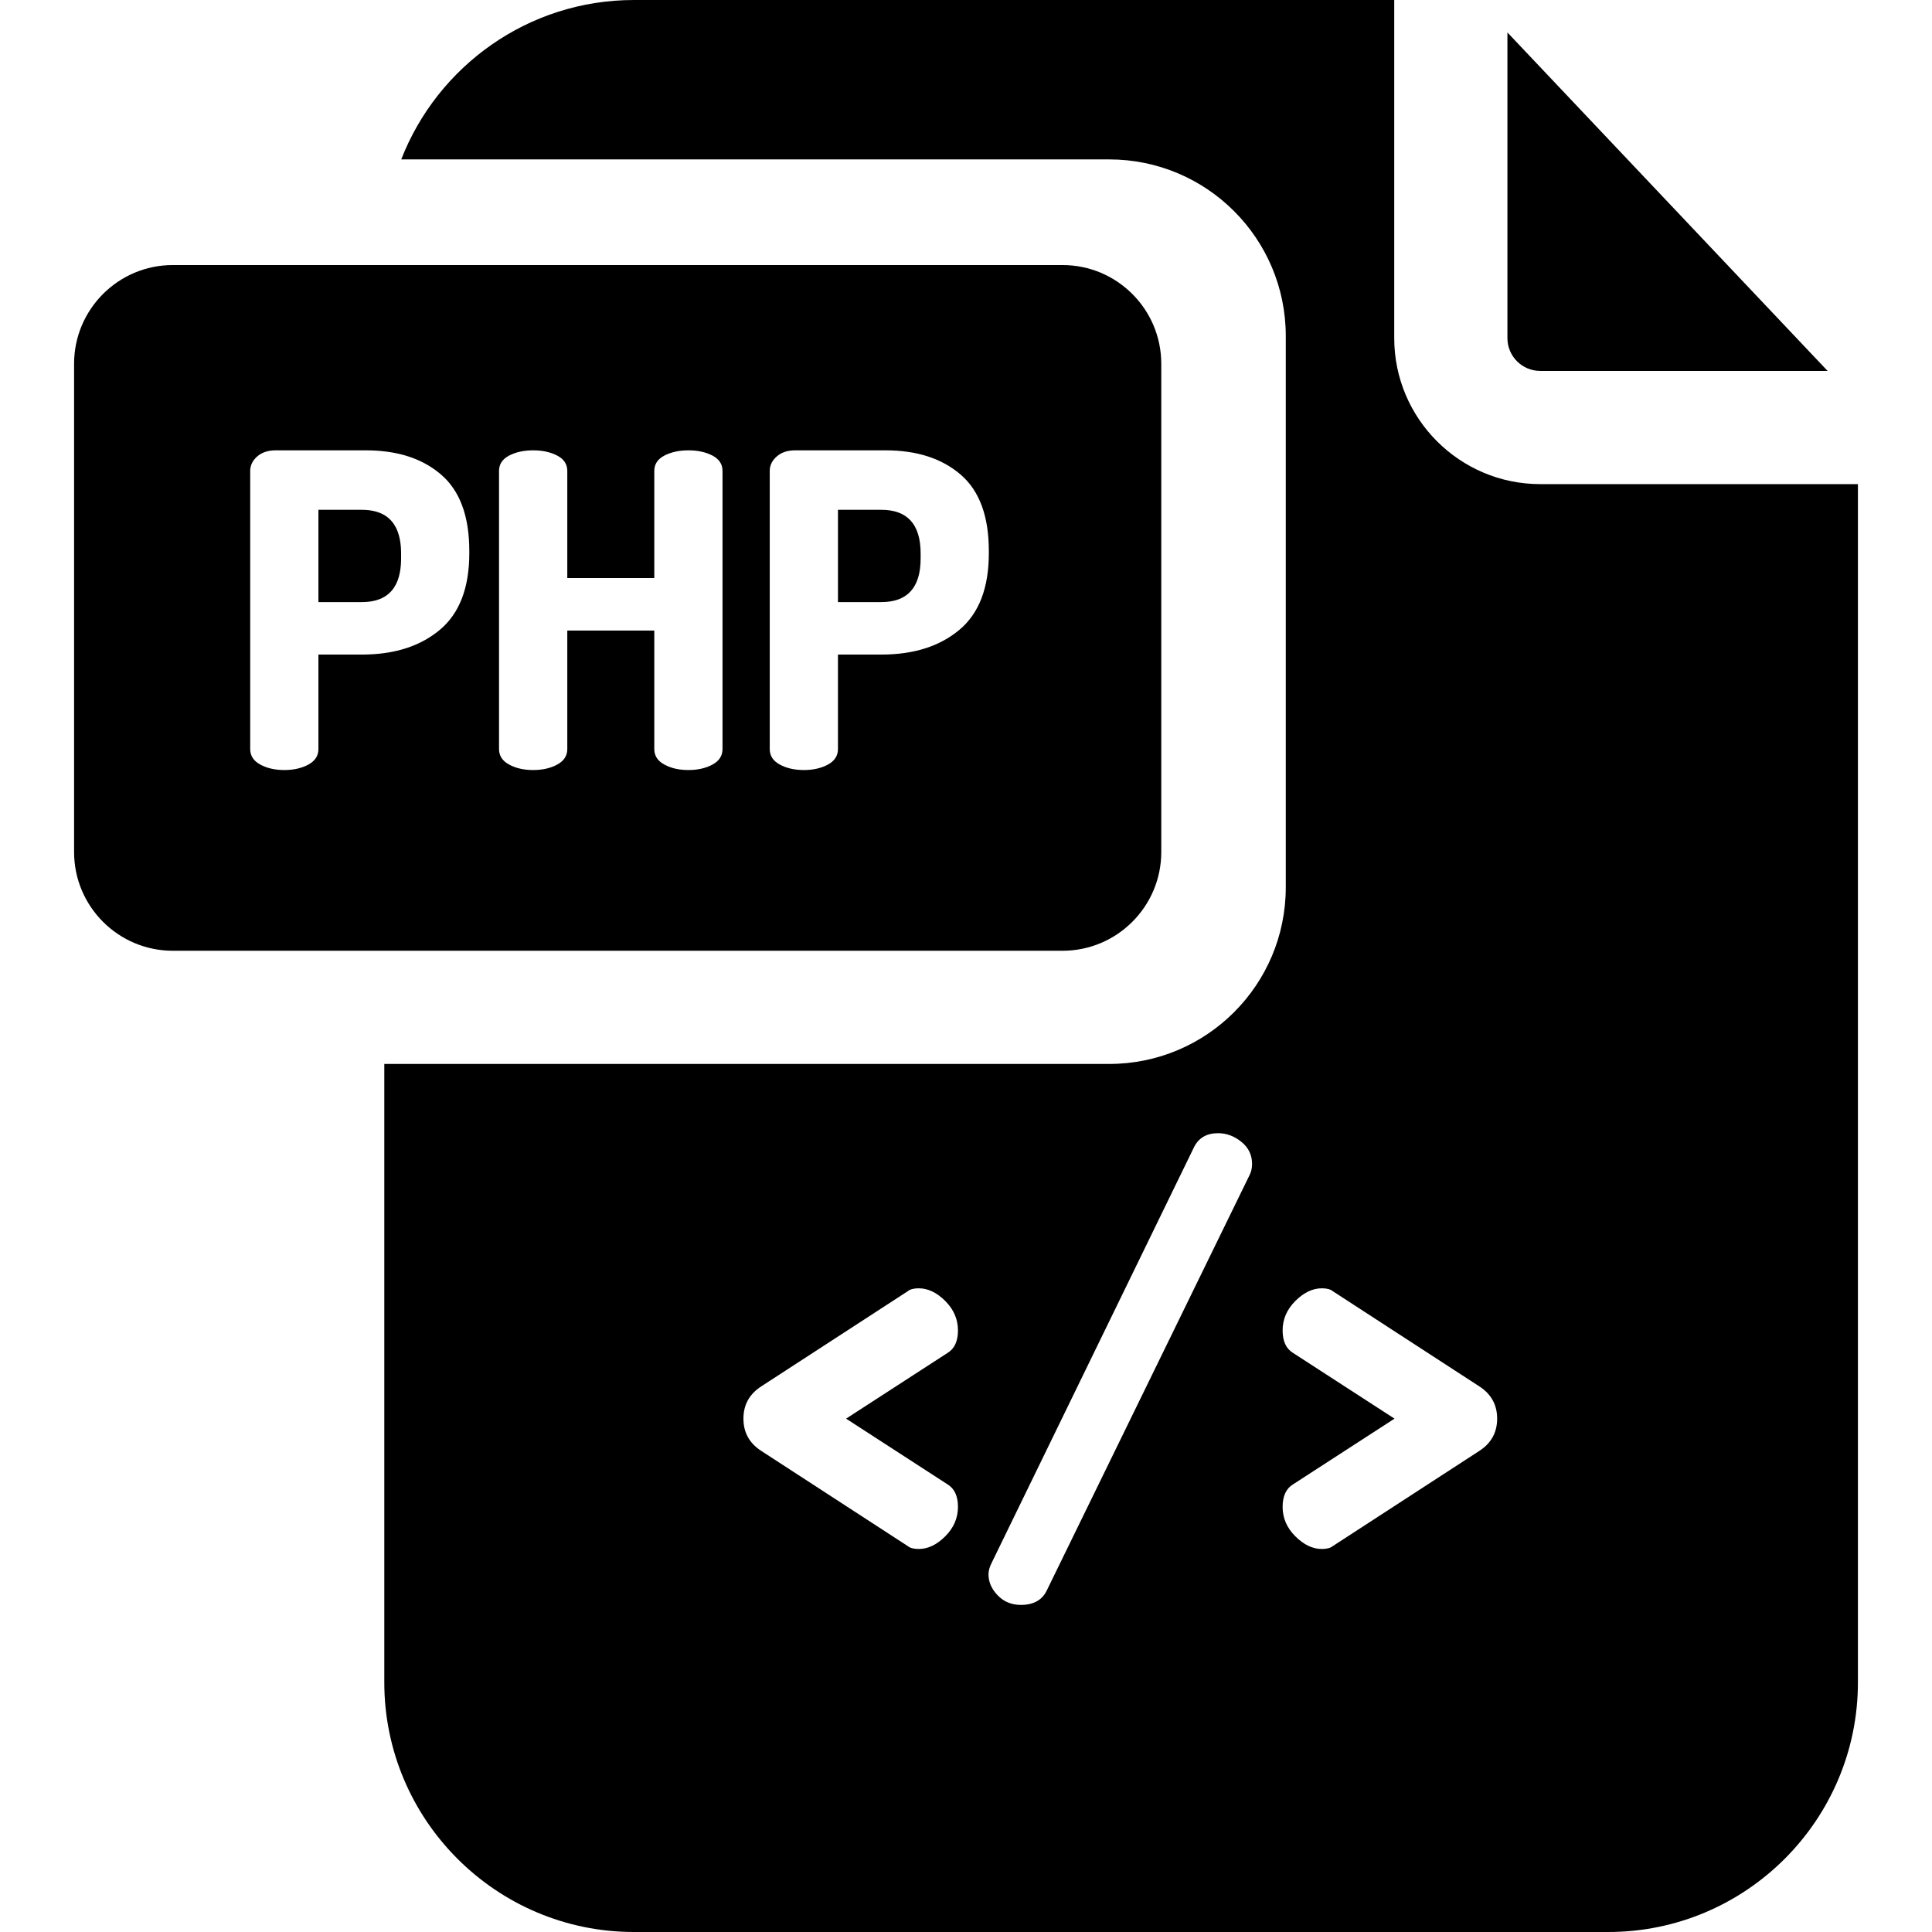
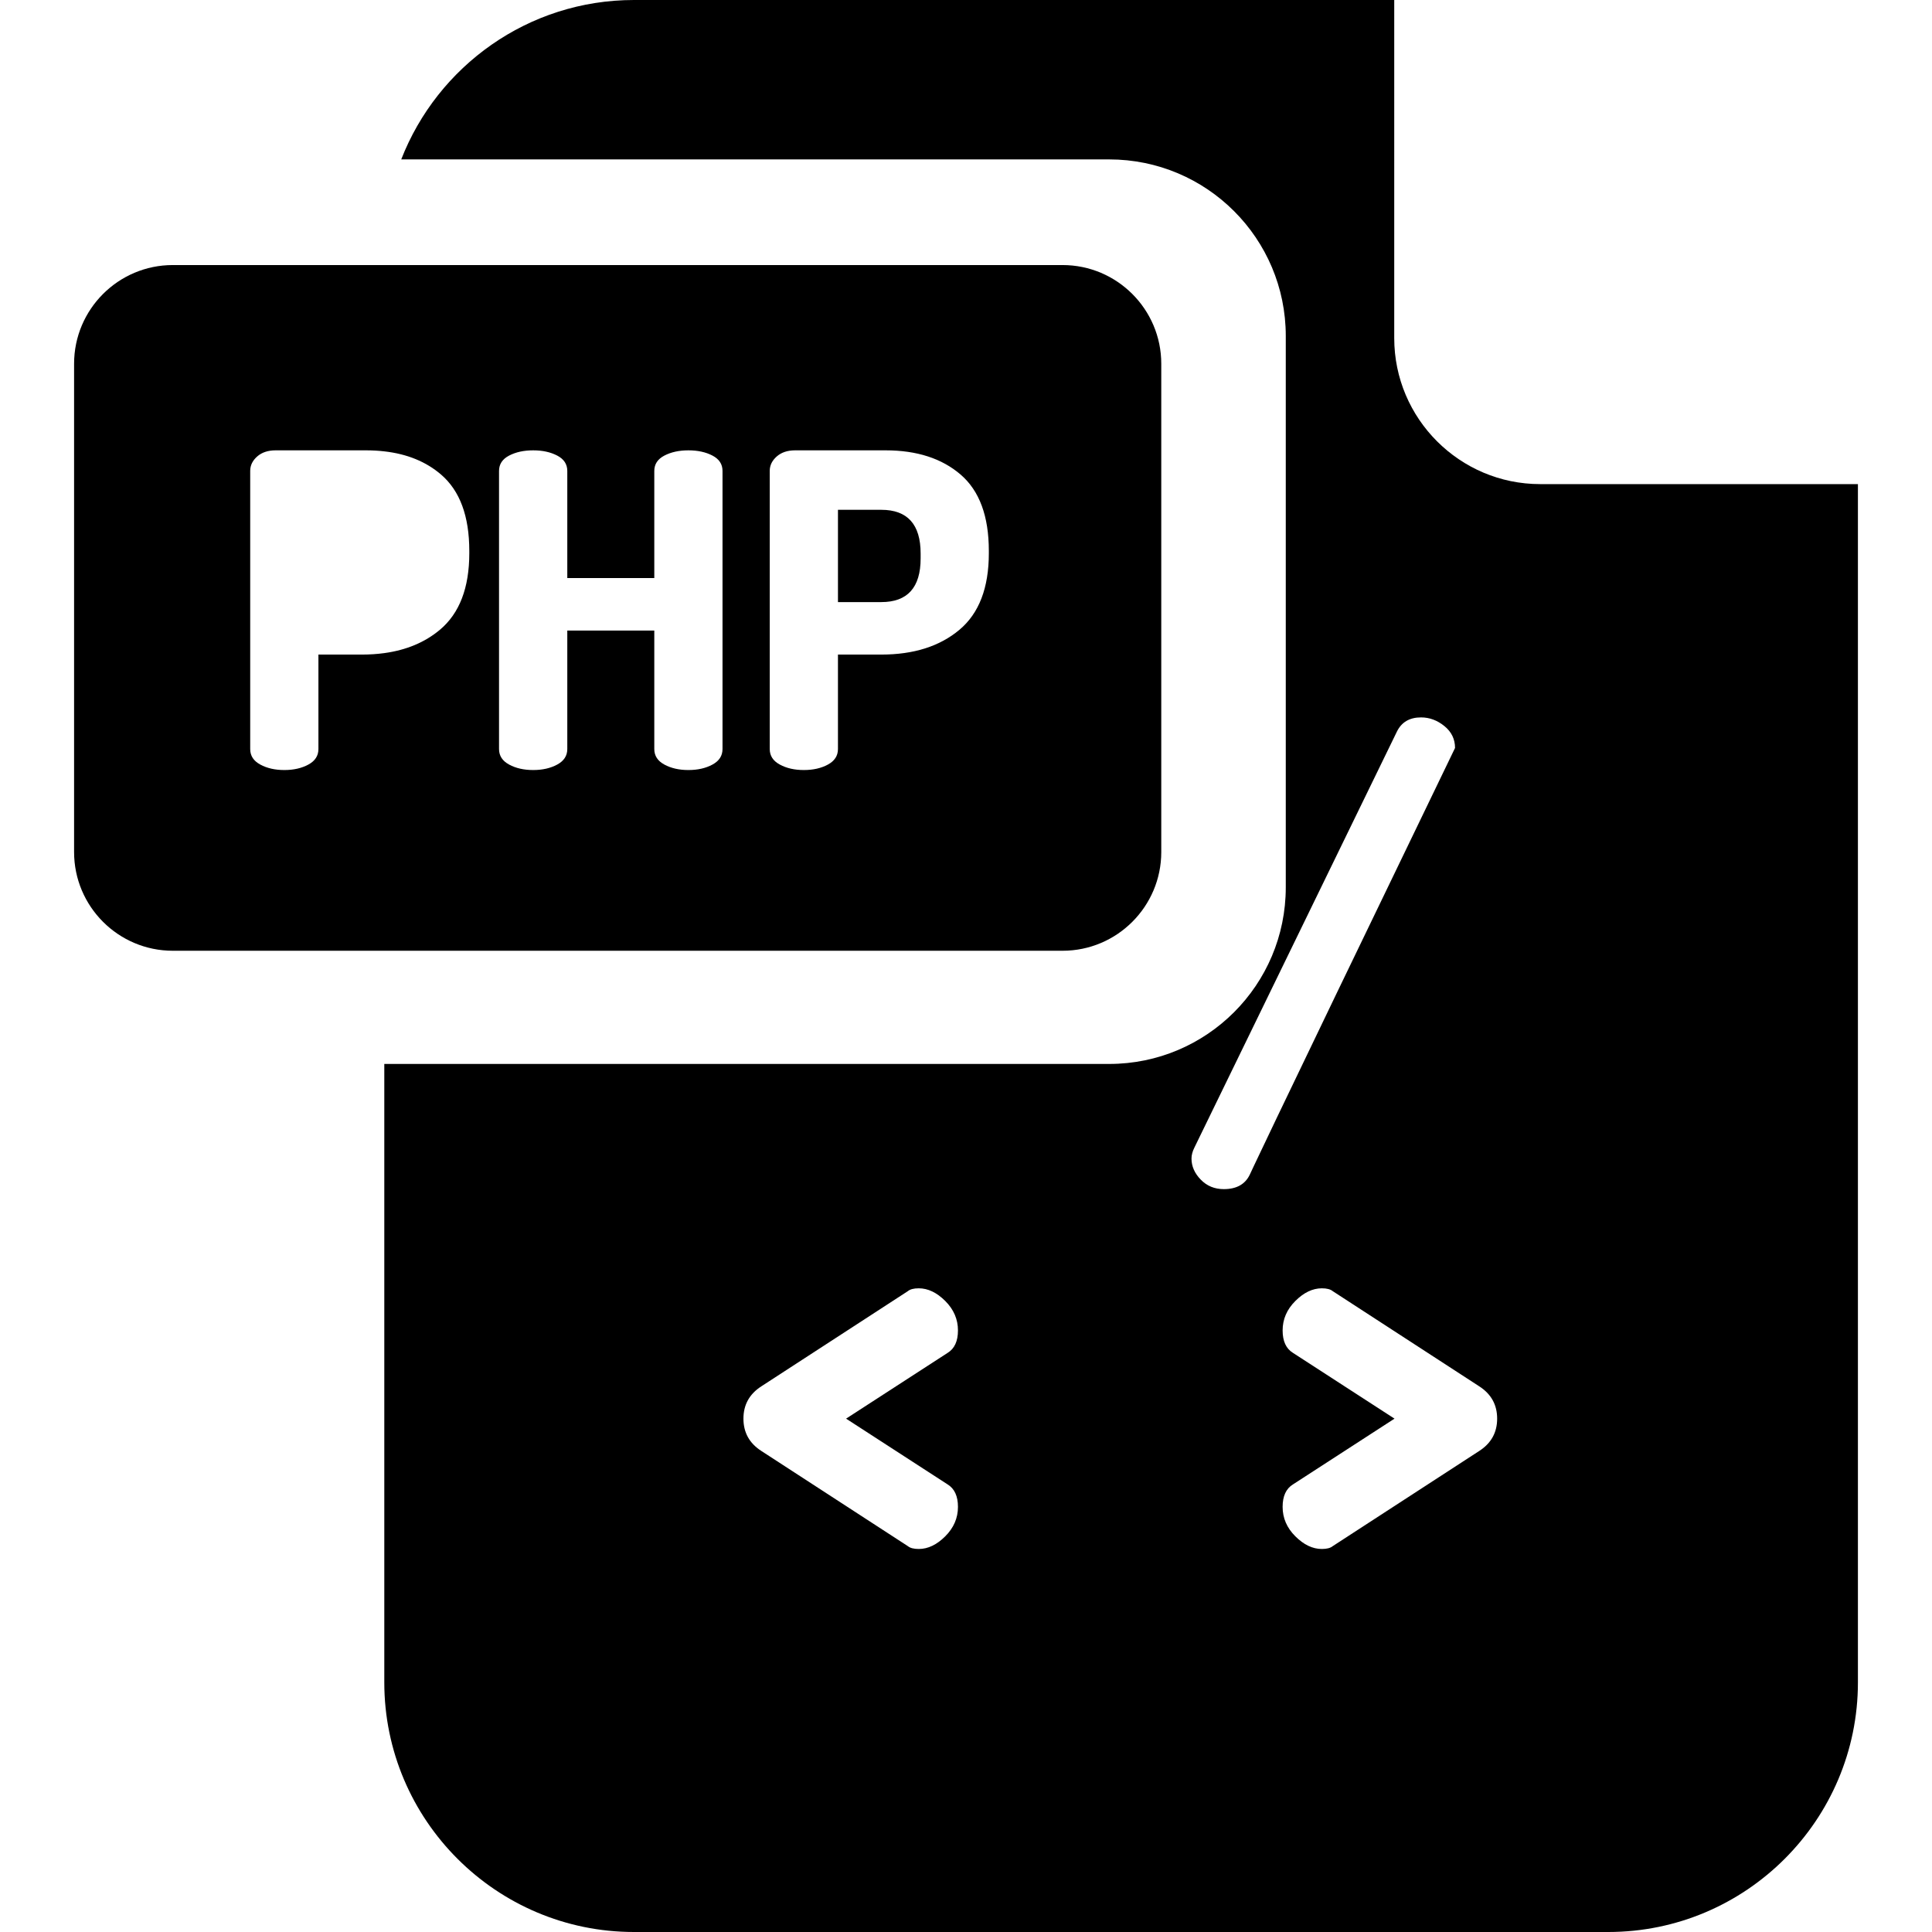
<svg xmlns="http://www.w3.org/2000/svg" version="1.1" id="Capa_1" x="0px" y="0px" viewBox="0 0 512 512" style="enable-background:new 0 0 512 512;" xml:space="preserve">
  <g>
    <g>
-       <path d="M408.17,128.295c-21.331,0-38.683-17.353-38.683-38.683V0H168.005c-28.055,0-52.066,17.554-61.673,42.245h187.615    c25.846,0,46.797,20.953,46.797,46.797v146.116c0,25.846-20.953,46.798-46.797,46.798H101.843v163.892    c0,36.476,29.677,66.152,66.162,66.152h258.2c36.486,0,66.162-29.677,66.162-66.152V128.295H408.17z M251.118,393.378    c1.834,1.123,2.751,3.109,2.751,5.96c0,2.957-1.123,5.554-3.362,7.794c-2.243,2.243-4.584,3.363-7.03,3.363    c-1.325,0-2.292-0.253-2.904-0.764l-38.818-25.217c-3.16-2.037-4.737-4.89-4.737-8.558c0-3.668,1.579-6.519,4.737-8.559    l38.818-25.216c0.611-0.509,1.579-0.764,2.904-0.764c2.446,0,4.788,1.123,7.03,3.363c2.24,2.242,3.362,4.84,3.362,7.794    c0,2.854-0.917,4.84-2.751,5.96l-26.897,17.422L251.118,393.378z M331.197,311.31l-53.795,110.188    c-1.223,2.545-3.516,3.821-6.877,3.821c-2.446,0-4.484-0.84-6.113-2.522c-1.631-1.681-2.446-3.542-2.446-5.578    c0-0.917,0.253-1.884,0.765-2.904l53.642-110.188c1.223-2.546,3.362-3.821,6.418-3.821c2.24,0,4.302,0.764,6.189,2.292    c1.884,1.529,2.828,3.465,2.828,5.807C331.808,309.528,331.603,310.496,331.197,311.31z M392.022,384.514l-38.818,25.217    c-0.611,0.511-1.581,0.764-2.904,0.764c-2.446,0-4.79-1.12-7.03-3.363c-2.243-2.24-3.363-4.837-3.363-7.794    c0-2.852,0.917-4.837,2.751-5.96l26.899-17.422l-26.898-17.422c-1.834-1.12-2.751-3.107-2.751-5.96    c0-2.954,1.12-5.552,3.363-7.794c2.24-2.24,4.584-3.363,7.03-3.363c1.323,0,2.292,0.255,2.904,0.764l38.818,25.216    c3.157,2.04,4.737,4.89,4.737,8.559C396.76,379.622,395.179,382.476,392.022,384.514z" />
+       <path d="M408.17,128.295c-21.331,0-38.683-17.353-38.683-38.683V0H168.005c-28.055,0-52.066,17.554-61.673,42.245h187.615    c25.846,0,46.797,20.953,46.797,46.797v146.116c0,25.846-20.953,46.798-46.797,46.798H101.843v163.892    c0,36.476,29.677,66.152,66.162,66.152h258.2c36.486,0,66.162-29.677,66.162-66.152V128.295H408.17z M251.118,393.378    c1.834,1.123,2.751,3.109,2.751,5.96c0,2.957-1.123,5.554-3.362,7.794c-2.243,2.243-4.584,3.363-7.03,3.363    c-1.325,0-2.292-0.253-2.904-0.764l-38.818-25.217c-3.16-2.037-4.737-4.89-4.737-8.558c0-3.668,1.579-6.519,4.737-8.559    l38.818-25.216c0.611-0.509,1.579-0.764,2.904-0.764c2.446,0,4.788,1.123,7.03,3.363c2.24,2.242,3.362,4.84,3.362,7.794    c0,2.854-0.917,4.84-2.751,5.96l-26.897,17.422L251.118,393.378z M331.197,311.31c-1.223,2.545-3.516,3.821-6.877,3.821c-2.446,0-4.484-0.84-6.113-2.522c-1.631-1.681-2.446-3.542-2.446-5.578    c0-0.917,0.253-1.884,0.765-2.904l53.642-110.188c1.223-2.546,3.362-3.821,6.418-3.821c2.24,0,4.302,0.764,6.189,2.292    c1.884,1.529,2.828,3.465,2.828,5.807C331.808,309.528,331.603,310.496,331.197,311.31z M392.022,384.514l-38.818,25.217    c-0.611,0.511-1.581,0.764-2.904,0.764c-2.446,0-4.79-1.12-7.03-3.363c-2.243-2.24-3.363-4.837-3.363-7.794    c0-2.852,0.917-4.837,2.751-5.96l26.899-17.422l-26.898-17.422c-1.834-1.12-2.751-3.107-2.751-5.96    c0-2.954,1.12-5.552,3.363-7.794c2.24-2.24,4.584-3.363,7.03-3.363c1.323,0,2.292,0.255,2.904,0.764l38.818,25.216    c3.157,2.04,4.737,4.89,4.737,8.559C396.76,379.622,395.179,382.476,392.022,384.514z" />
    </g>
  </g>
  <g>
    <g>
      <path d="M281.592,70.242H45.79c-14.428,0-26.157,11.729-26.157,26.157v129.405c0,14.428,11.729,26.157,26.157,26.157h235.802    c14.418,0,26.157-11.729,26.157-26.157V96.399C307.749,81.97,296.01,70.242,281.592,70.242z M124.37,146.583    c0,9.199-2.6,15.978-7.819,20.338c-3.95,3.3-8.849,5.359-14.708,6.159c-1.89,0.26-3.89,0.39-5.979,0.39H84.385v25.037    c0,1.78-0.88,3.15-2.66,4.11c-1.78,0.97-3.9,1.45-6.379,1.45c-2.47,0-4.589-0.48-6.369-1.45c-1.78-0.96-2.67-2.33-2.67-4.11    v-73.711c0-1.47,0.62-2.74,1.86-3.83c1.23-1.08,2.86-1.62,4.869-1.62h23.987c1.68,0,3.28,0.09,4.819,0.27    c6.059,0.68,11.079,2.74,15.058,6.159c4.979,4.289,7.469,11.029,7.469,20.228V146.583z M191.473,198.507    c0,1.78-0.88,3.15-2.66,4.11c-1.78,0.97-3.9,1.45-6.379,1.45c-2.47,0-4.589-0.48-6.369-1.45c-1.78-0.96-2.67-2.33-2.67-4.11V167.1    h-23.057v31.406c0,1.78-0.89,3.15-2.67,4.11c-1.78,0.97-3.9,1.45-6.369,1.45c-2.48,0-4.599-0.48-6.379-1.45    c-1.78-0.96-2.67-2.33-2.67-4.11v-73.711c0-1.78,0.89-3.13,2.67-4.06c1.78-0.93,3.9-1.39,6.379-1.39c2.47,0,4.589,0.46,6.369,1.39    c1.78,0.93,2.67,2.28,2.67,4.06v28.397h23.057v-28.397c0-1.78,0.89-3.13,2.67-4.06c1.78-0.93,3.9-1.39,6.369-1.39    c2.48,0,4.599,0.46,6.379,1.39s2.66,2.28,2.66,4.06V198.507z M262.054,146.583c0,9.199-2.6,15.978-7.819,20.338    c-5.219,4.37-12.109,6.549-20.688,6.549h-11.479v25.037c0,1.78-0.89,3.15-2.66,4.11c-1.78,0.97-3.9,1.45-6.379,1.45    c-2.47,0-4.599-0.48-6.369-1.45c-1.78-0.96-2.67-2.33-2.67-4.11v-73.711c0-1.47,0.62-2.74,1.86-3.83    c1.23-1.08,2.85-1.62,4.859-1.62h23.997c8.269,0,14.888,2.14,19.878,6.429c4.979,4.289,7.469,11.029,7.469,20.228V146.583z" />
    </g>
  </g>
  <g>
    <g>
      <path d="M233.548,135.104h-11.479v24.457h11.479c6.949,0,10.429-3.86,10.429-11.589v-1.28    C243.976,138.974,240.497,135.104,233.548,135.104z" />
    </g>
  </g>
  <g>
    <g>
-       <path d="M101.843,136.494c-1.57-0.92-3.57-1.39-5.979-1.39H84.385v24.457h11.479c2.41,0,4.409-0.46,5.979-1.39    c2.97-1.75,4.449-5.149,4.449-10.199v-1.28C106.293,141.653,104.813,138.254,101.843,136.494z" />
-     </g>
+       </g>
  </g>
  <g>
    <g>
-       <path d="M399.483,8.604V89.61c0,4.791,3.897,8.688,8.687,8.688h76.165L399.483,8.604z" />
-     </g>
+       </g>
  </g>
  <g>
</g>
  <g>
</g>
  <g>
</g>
  <g>
</g>
  <g>
</g>
  <g>
</g>
  <g>
</g>
  <g>
</g>
  <g>
</g>
  <g>
</g>
  <g>
</g>
  <g>
</g>
  <g>
</g>
  <g>
</g>
  <g>
</g>
</svg>